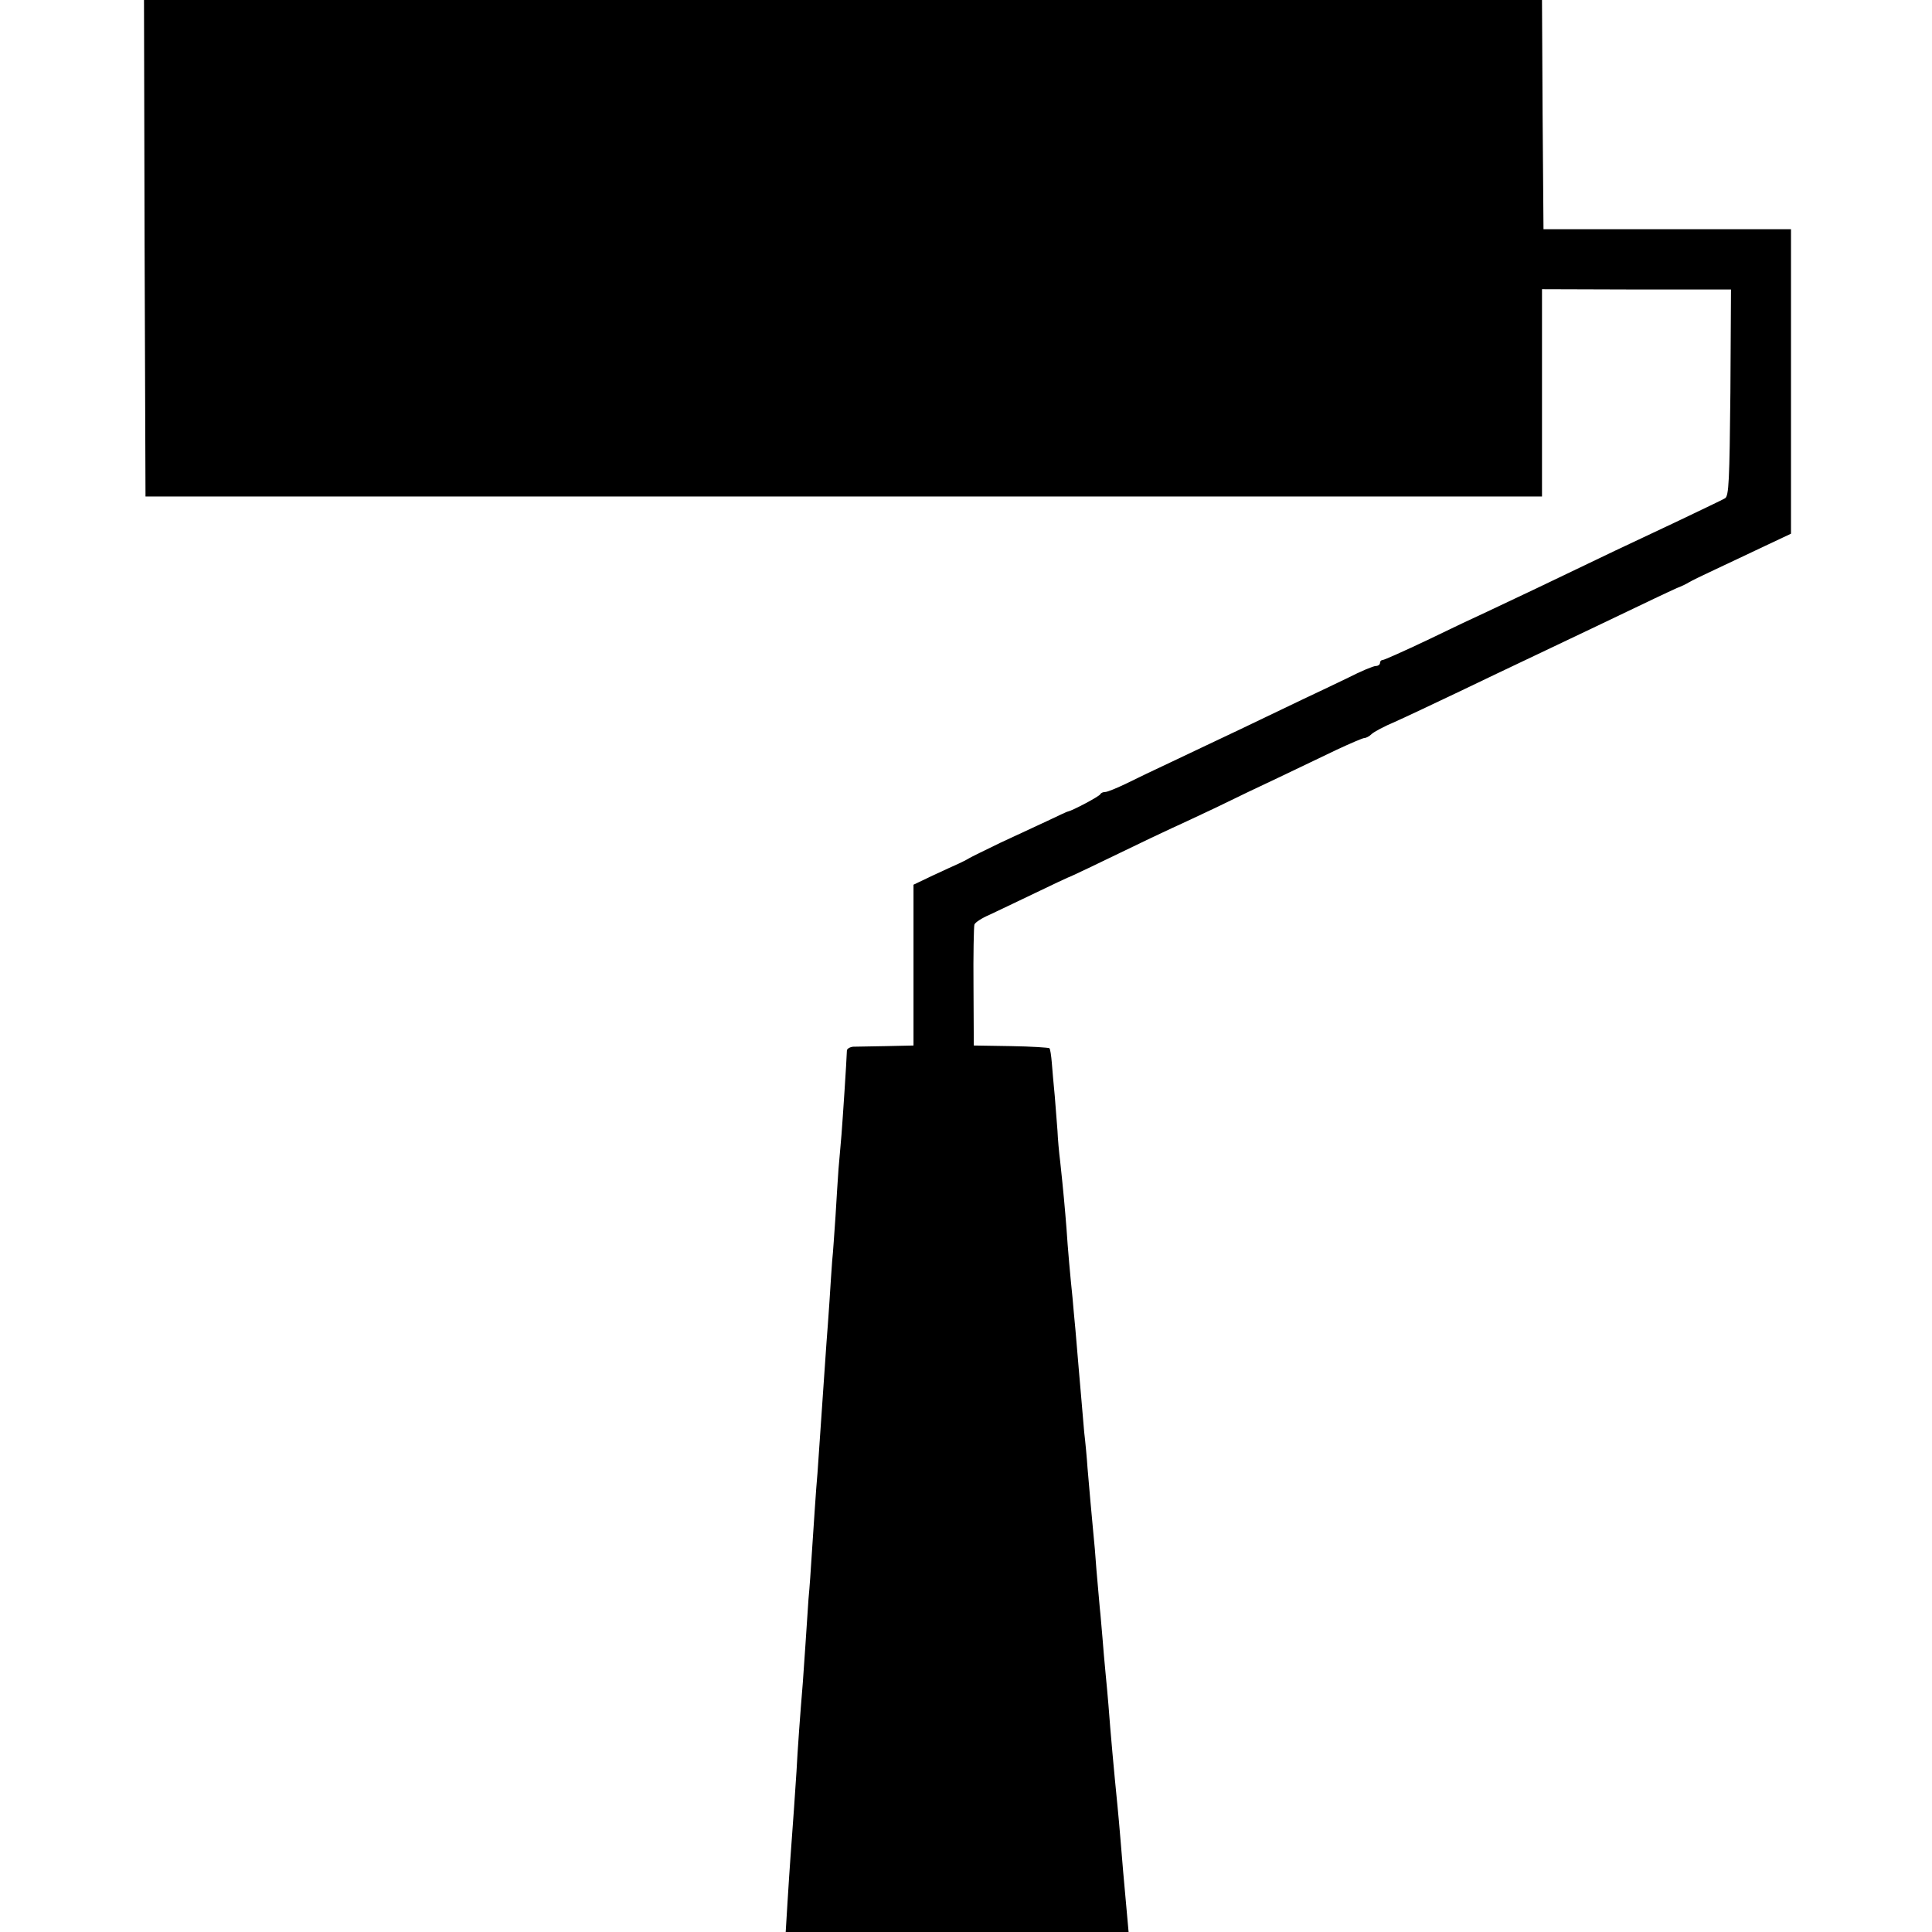
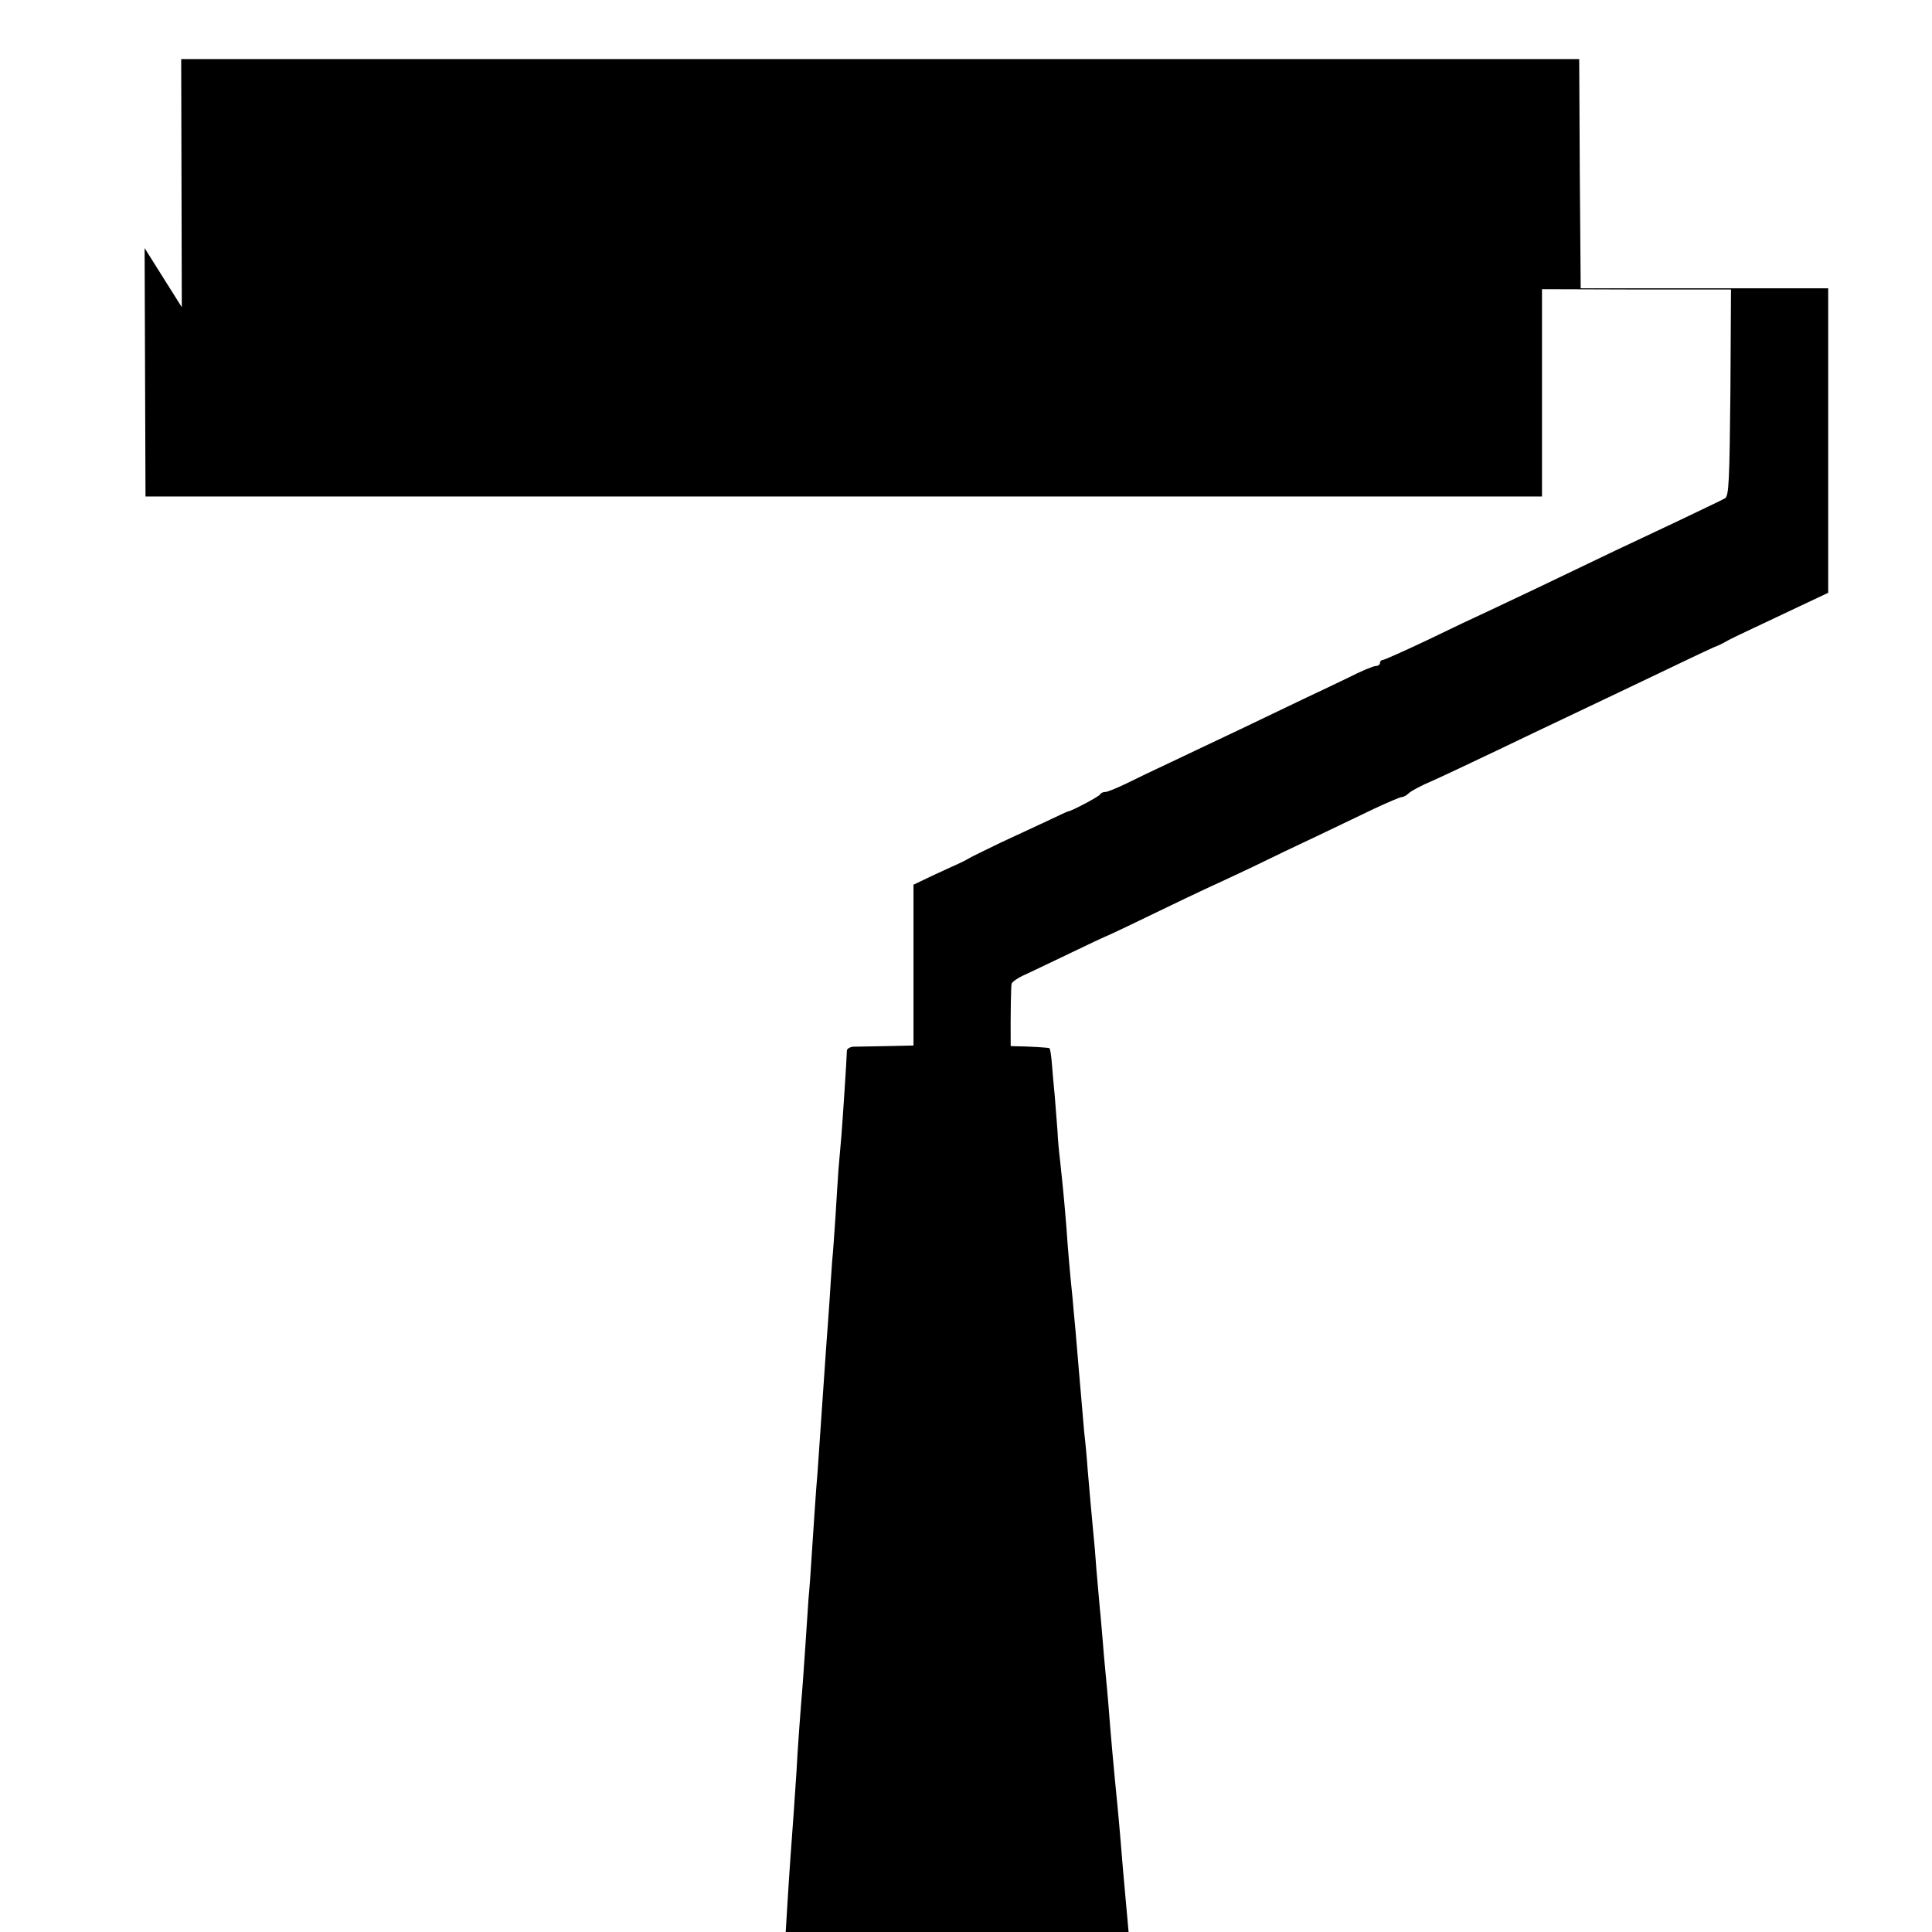
<svg xmlns="http://www.w3.org/2000/svg" version="1.0" width="644pt" height="644pt" viewBox="0 0 644 644" preserveAspectRatio="xMidYMid meet">
  <g transform="translate(0,644) scale(0.1,-0.1)" fill="#000000" stroke="none">
-     <path d="M482 5613 l3 -828 2328 0 2327 0 0 345 0 346 315 -1 315 0 -2 -344 c-3 -293 -5 -345 -18 -352 -8 -5 -78 -38 -155 -75 -77 -36 -171 -81 -210 -99 -191 -92 -376 -180 -430 -205 -33 -15 -122 -57 -198 -94 -76 -36 -143 -66 -148 -66 -5 0 -9 -4 -9 -10 0 -5 -6 -10 -14 -10 -8 0 -49 -17 -92 -39 -44 -21 -110 -53 -147 -70 -37 -18 -134 -64 -215 -103 -81 -38 -185 -88 -232 -110 -47 -22 -112 -53 -144 -69 -33 -16 -65 -29 -72 -29 -7 0 -14 -3 -16 -7 -2 -7 -93 -55 -108 -58 -3 0 -34 -15 -70 -32 -36 -17 -105 -49 -155 -72 -49 -24 -97 -47 -105 -52 -8 -5 -24 -13 -35 -18 -11 -5 -49 -22 -85 -39 l-65 -31 0 -268 0 -268 -90 -2 c-49 -1 -99 -2 -111 -2 -11 -1 -21 -7 -21 -13 -1 -34 -14 -230 -18 -280 -3 -32 -7 -84 -10 -115 -2 -32 -7 -103 -10 -158 -4 -55 -8 -121 -11 -147 -2 -26 -6 -87 -9 -135 -3 -49 -8 -110 -10 -138 -2 -27 -6 -86 -9 -130 -12 -170 -17 -252 -21 -305 -5 -54 -12 -166 -20 -285 -2 -33 -6 -94 -10 -135 -3 -41 -7 -109 -10 -150 -3 -41 -7 -100 -9 -130 -8 -94 -18 -232 -21 -295 -4 -60 -12 -181 -20 -285 -2 -30 -7 -99 -10 -152 l-6 -98 571 0 572 0 -7 78 c-4 42 -9 97 -11 122 -6 71 -13 160 -19 220 -12 120 -23 241 -30 335 -2 28 -7 77 -10 110 -3 33 -8 85 -10 115 -3 30 -6 75 -9 100 -2 25 -7 81 -11 125 -3 44 -8 103 -11 130 -6 60 -12 134 -19 213 -2 31 -7 85 -11 118 -3 34 -7 82 -9 105 -2 24 -6 71 -9 104 -3 33 -8 92 -11 130 -4 39 -8 88 -10 110 -7 66 -16 166 -20 230 -5 64 -11 131 -21 223 -4 31 -8 77 -9 102 -2 25 -6 77 -9 115 -4 39 -8 89 -10 113 -2 23 -5 45 -8 48 -3 2 -61 6 -129 7 l-123 2 -1 195 c-1 107 1 201 3 208 2 7 25 22 51 33 25 12 93 44 151 72 58 28 107 51 110 52 5 1 89 41 275 131 55 26 102 48 105 49 3 1 53 25 113 53 59 29 155 75 215 103 59 28 144 69 188 90 45 21 87 39 92 39 6 0 17 6 24 13 7 7 42 26 78 41 36 16 133 62 215 101 83 40 182 87 220 105 76 36 349 166 430 205 28 13 61 29 75 35 14 5 32 14 40 19 8 5 49 25 90 44 41 19 114 54 163 77 l87 41 0 508 0 507 -412 0 -413 0 -3 382 -2 382 -2330 0 -2330 0 2 -827z" />
+     <path d="M482 5613 l3 -828 2328 0 2327 0 0 345 0 346 315 -1 315 0 -2 -344 c-3 -293 -5 -345 -18 -352 -8 -5 -78 -38 -155 -75 -77 -36 -171 -81 -210 -99 -191 -92 -376 -180 -430 -205 -33 -15 -122 -57 -198 -94 -76 -36 -143 -66 -148 -66 -5 0 -9 -4 -9 -10 0 -5 -6 -10 -14 -10 -8 0 -49 -17 -92 -39 -44 -21 -110 -53 -147 -70 -37 -18 -134 -64 -215 -103 -81 -38 -185 -88 -232 -110 -47 -22 -112 -53 -144 -69 -33 -16 -65 -29 -72 -29 -7 0 -14 -3 -16 -7 -2 -7 -93 -55 -108 -58 -3 0 -34 -15 -70 -32 -36 -17 -105 -49 -155 -72 -49 -24 -97 -47 -105 -52 -8 -5 -24 -13 -35 -18 -11 -5 -49 -22 -85 -39 l-65 -31 0 -268 0 -268 -90 -2 c-49 -1 -99 -2 -111 -2 -11 -1 -21 -7 -21 -13 -1 -34 -14 -230 -18 -280 -3 -32 -7 -84 -10 -115 -2 -32 -7 -103 -10 -158 -4 -55 -8 -121 -11 -147 -2 -26 -6 -87 -9 -135 -3 -49 -8 -110 -10 -138 -2 -27 -6 -86 -9 -130 -12 -170 -17 -252 -21 -305 -5 -54 -12 -166 -20 -285 -2 -33 -6 -94 -10 -135 -3 -41 -7 -109 -10 -150 -3 -41 -7 -100 -9 -130 -8 -94 -18 -232 -21 -295 -4 -60 -12 -181 -20 -285 -2 -30 -7 -99 -10 -152 l-6 -98 571 0 572 0 -7 78 c-4 42 -9 97 -11 122 -6 71 -13 160 -19 220 -12 120 -23 241 -30 335 -2 28 -7 77 -10 110 -3 33 -8 85 -10 115 -3 30 -6 75 -9 100 -2 25 -7 81 -11 125 -3 44 -8 103 -11 130 -6 60 -12 134 -19 213 -2 31 -7 85 -11 118 -3 34 -7 82 -9 105 -2 24 -6 71 -9 104 -3 33 -8 92 -11 130 -4 39 -8 88 -10 110 -7 66 -16 166 -20 230 -5 64 -11 131 -21 223 -4 31 -8 77 -9 102 -2 25 -6 77 -9 115 -4 39 -8 89 -10 113 -2 23 -5 45 -8 48 -3 2 -61 6 -129 7 c-1 107 1 201 3 208 2 7 25 22 51 33 25 12 93 44 151 72 58 28 107 51 110 52 5 1 89 41 275 131 55 26 102 48 105 49 3 1 53 25 113 53 59 29 155 75 215 103 59 28 144 69 188 90 45 21 87 39 92 39 6 0 17 6 24 13 7 7 42 26 78 41 36 16 133 62 215 101 83 40 182 87 220 105 76 36 349 166 430 205 28 13 61 29 75 35 14 5 32 14 40 19 8 5 49 25 90 44 41 19 114 54 163 77 l87 41 0 508 0 507 -412 0 -413 0 -3 382 -2 382 -2330 0 -2330 0 2 -827z" />
  </g>
</svg>